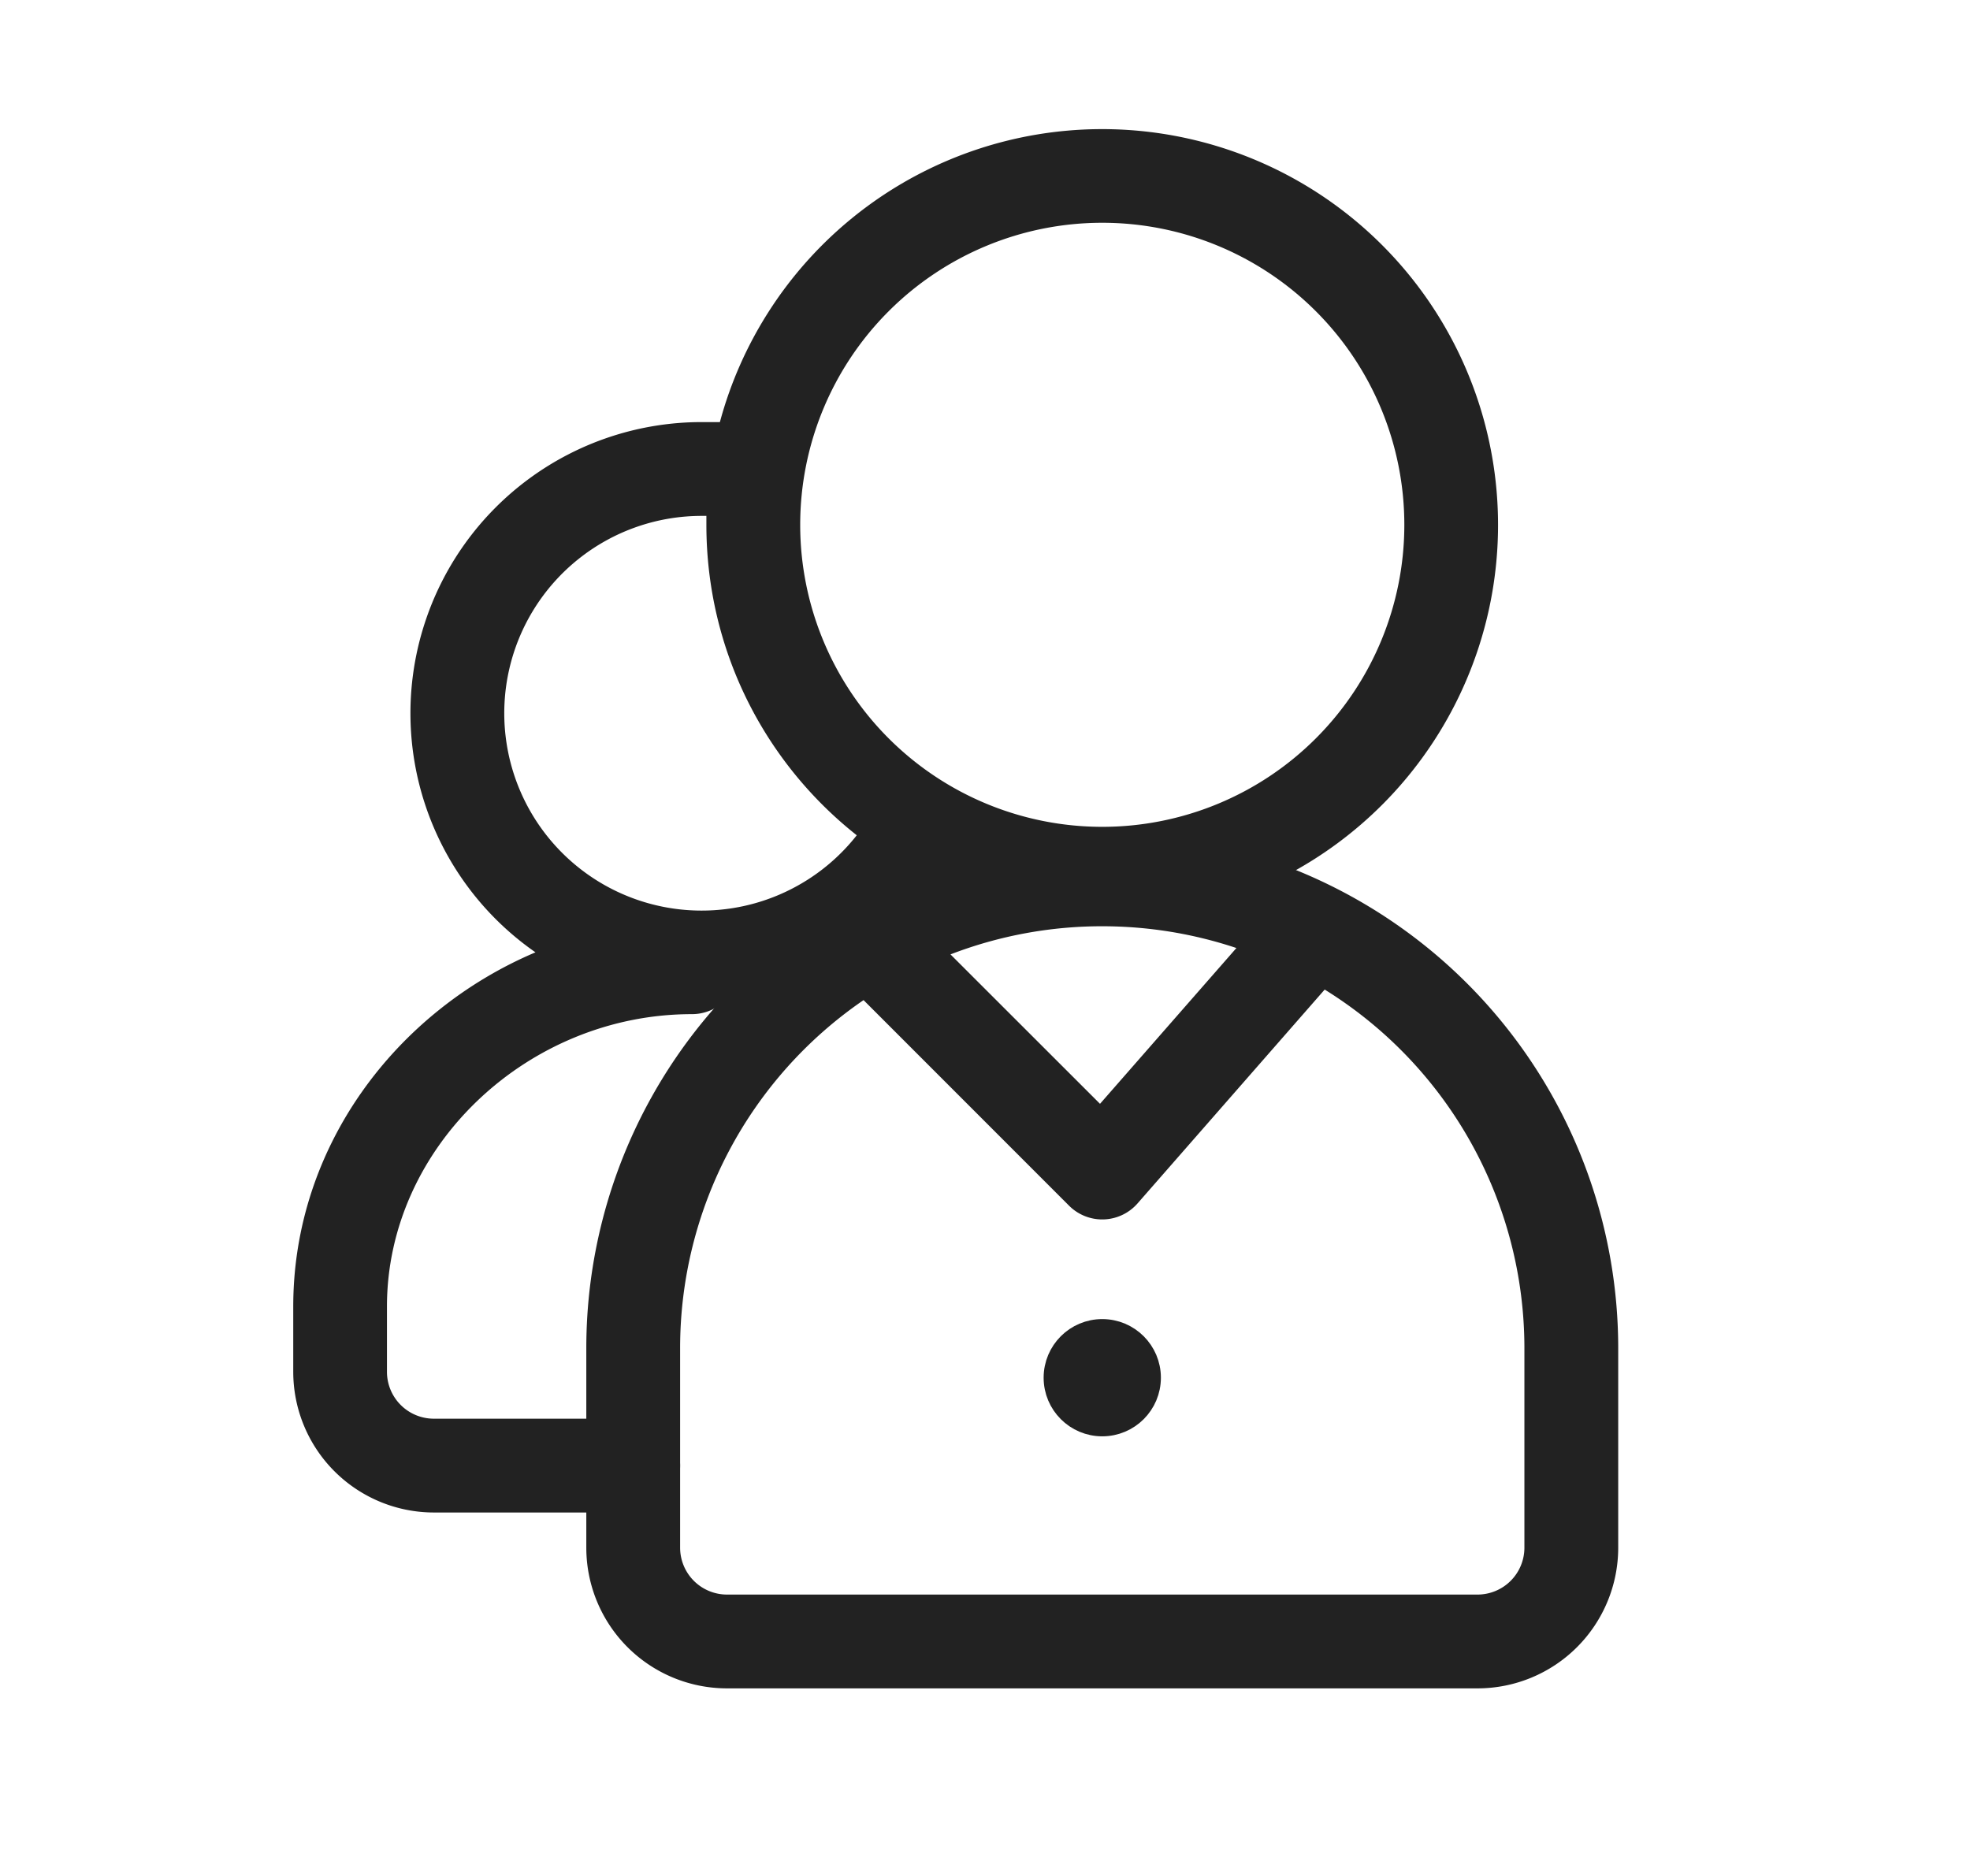
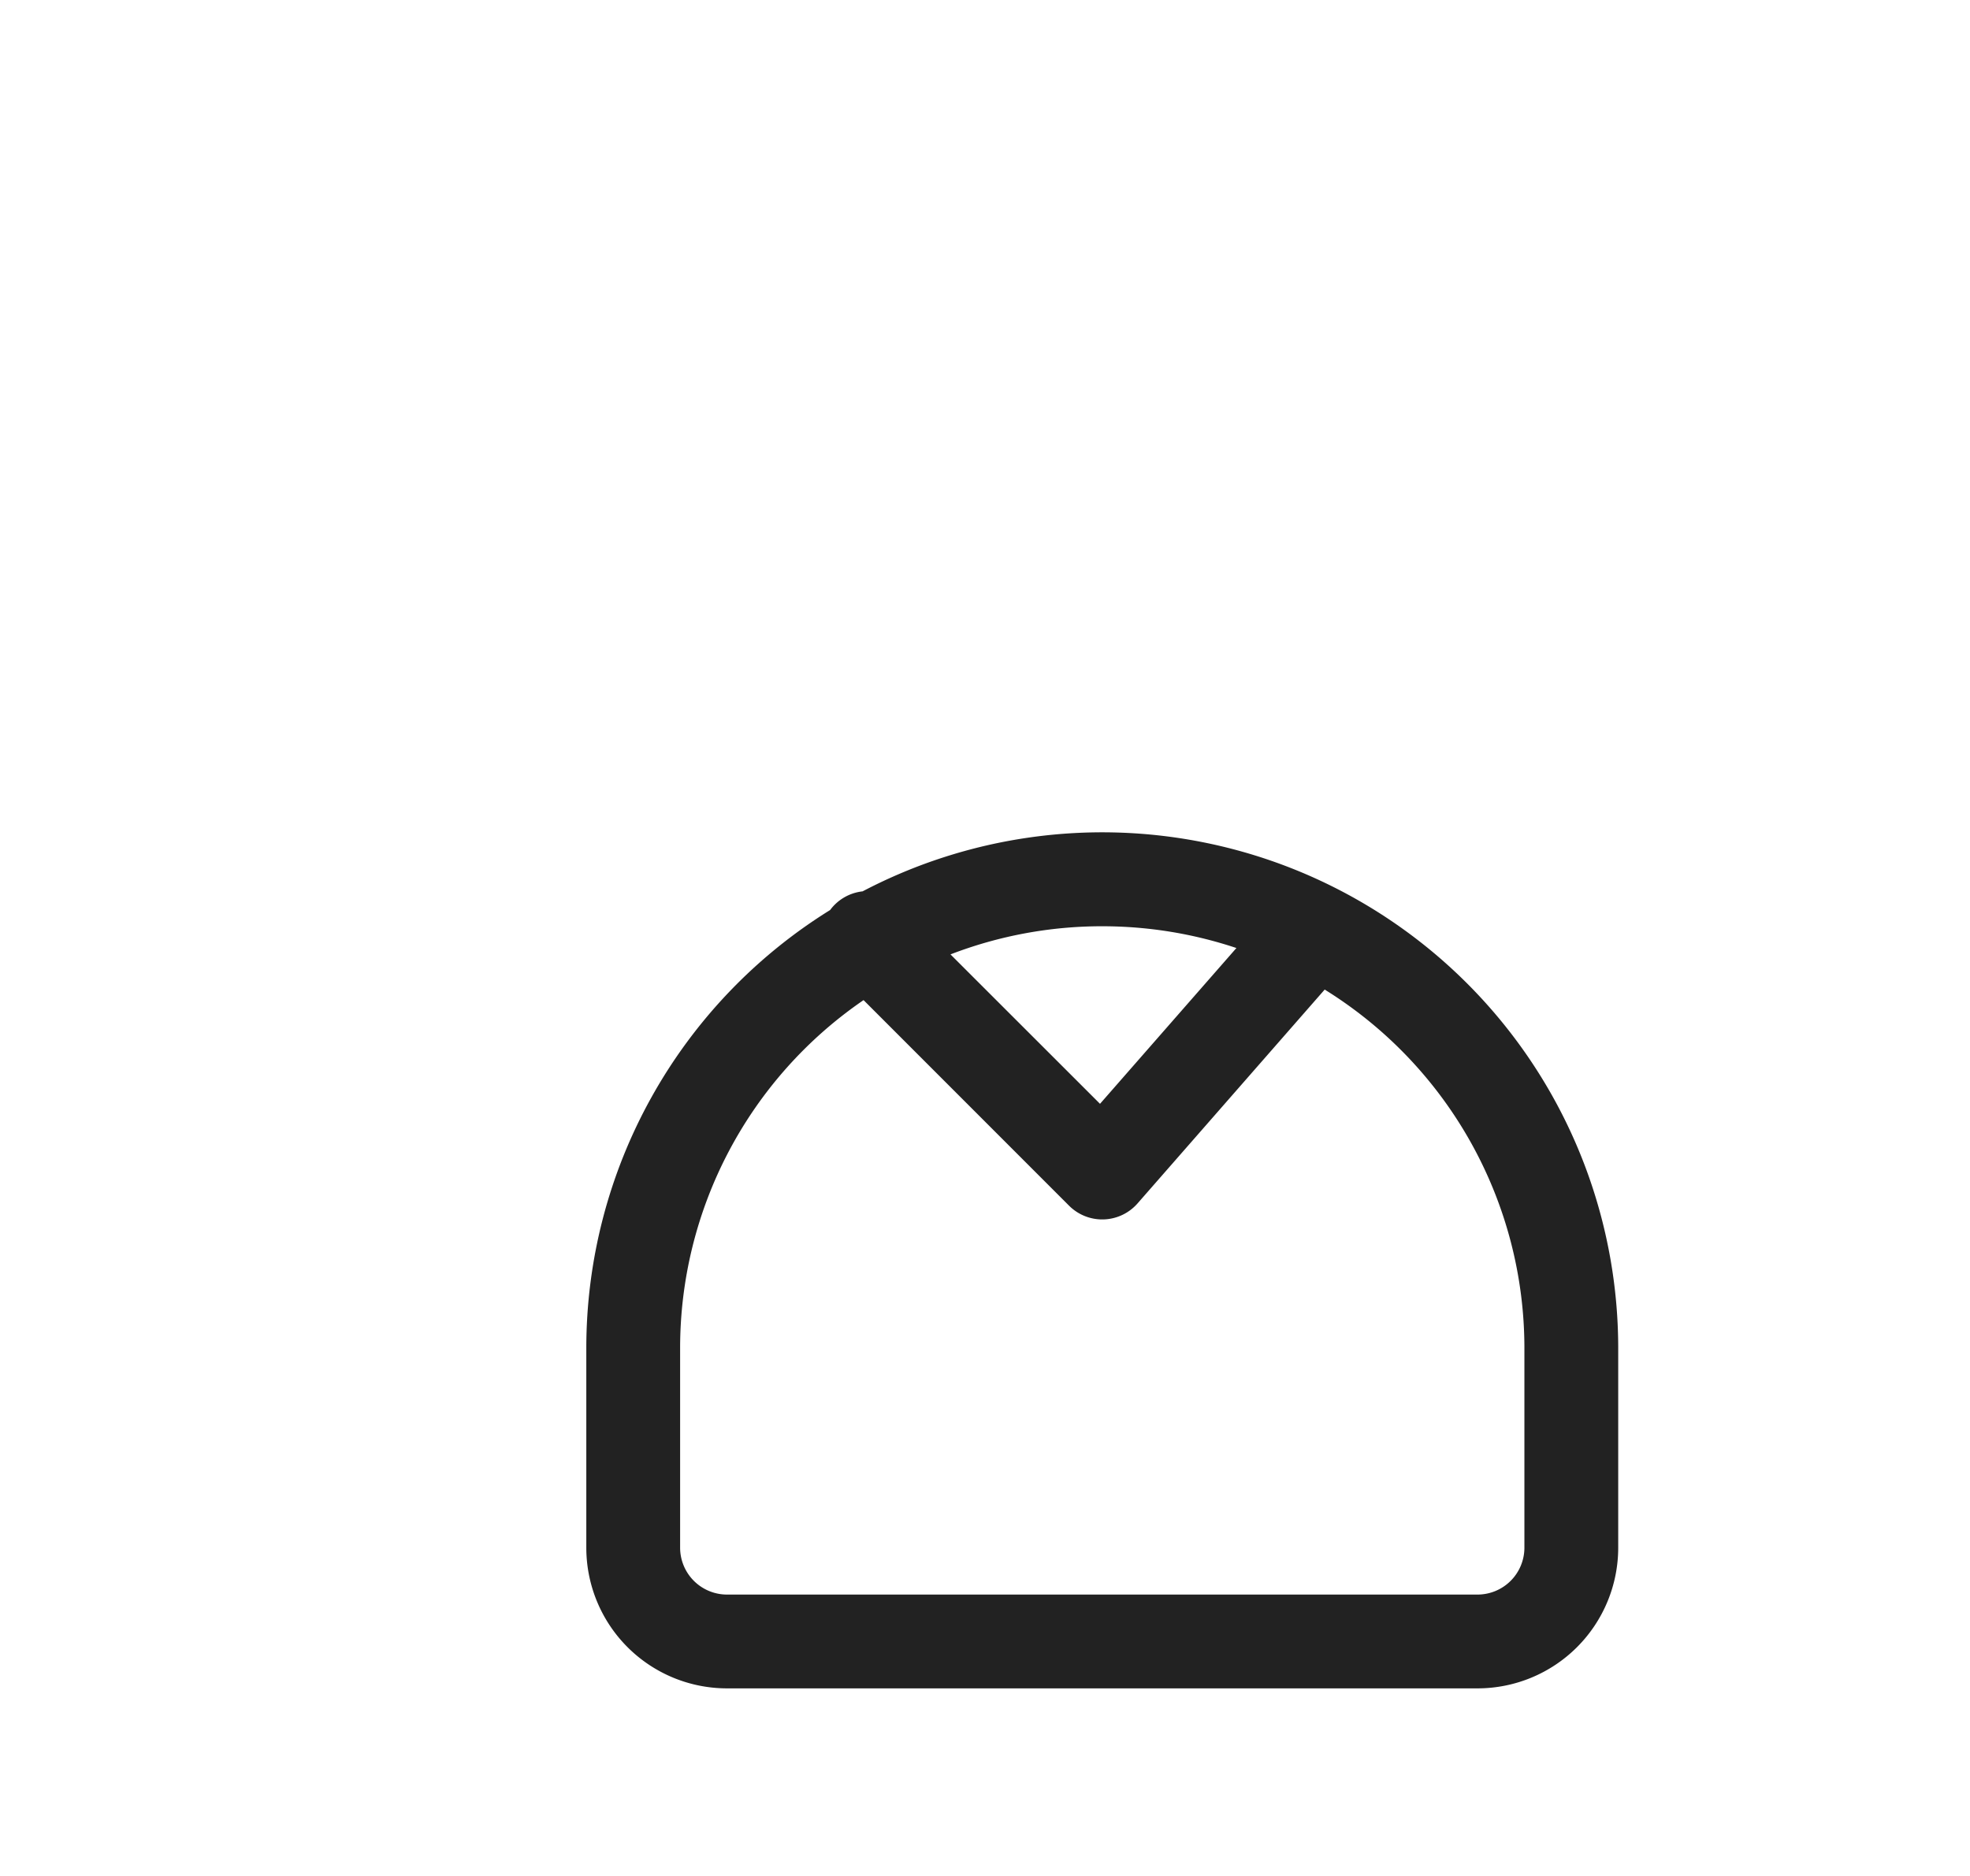
<svg xmlns="http://www.w3.org/2000/svg" width="21" height="20" viewBox="0 0 21 20" fill="none">
-   <path fill-rule="evenodd" clip-rule="evenodd" d="M8.53 5.595a3.22 3.22 0 1 1 6.44 0 3.22 3.22 0 0 1-6.44 0zm-1-.095v.095c0 1.342.626 2.538 1.603 3.31A2.104 2.104 0 1 1 7.48 5.5h.05zm.143-1H7.48a3.104 3.104 0 0 0-1.772 5.653c-1.488.631-2.582 2.073-2.582 3.776v.696a1.5 1.5 0 0 0 1.5 1.5H6.75a.5.5 0 0 0 0-1H4.625a.5.5 0 0 1-.5-.5v-.696c0-1.7 1.495-3.117 3.25-3.117.12 0 .228-.041.314-.11a3.101 3.101 0 0 0 2.3-1.27A4.22 4.22 0 1 0 7.674 4.5z" fill="#222" />
  <path fill-rule="evenodd" clip-rule="evenodd" d="M8.849 9.702a5.496 5.496 0 0 0-2.599 4.673V16.5a1.5 1.5 0 0 0 1.5 1.5h8a1.5 1.5 0 0 0 1.5-1.5v-2.125a5.5 5.5 0 0 0-8.055-4.872.498.498 0 0 0-.346.199zm.357.96a4.495 4.495 0 0 0-1.956 3.713V16.5a.5.5 0 0 0 .5.5h8a.5.5 0 0 0 .5-.5v-2.125a4.497 4.497 0 0 0-2.129-3.825l-1.995 2.28a.5.5 0 0 1-.73.024l-2.19-2.191zm3.974-.555c-.45-.15-.93-.232-1.43-.232a4.49 4.49 0 0 0-1.618.3l1.594 1.593 1.454-1.661z" fill="#222" />
-   <circle cx="11.75" cy="14.688" r=".5" fill="#222" stroke="#222" stroke-width=".25" />
</svg>